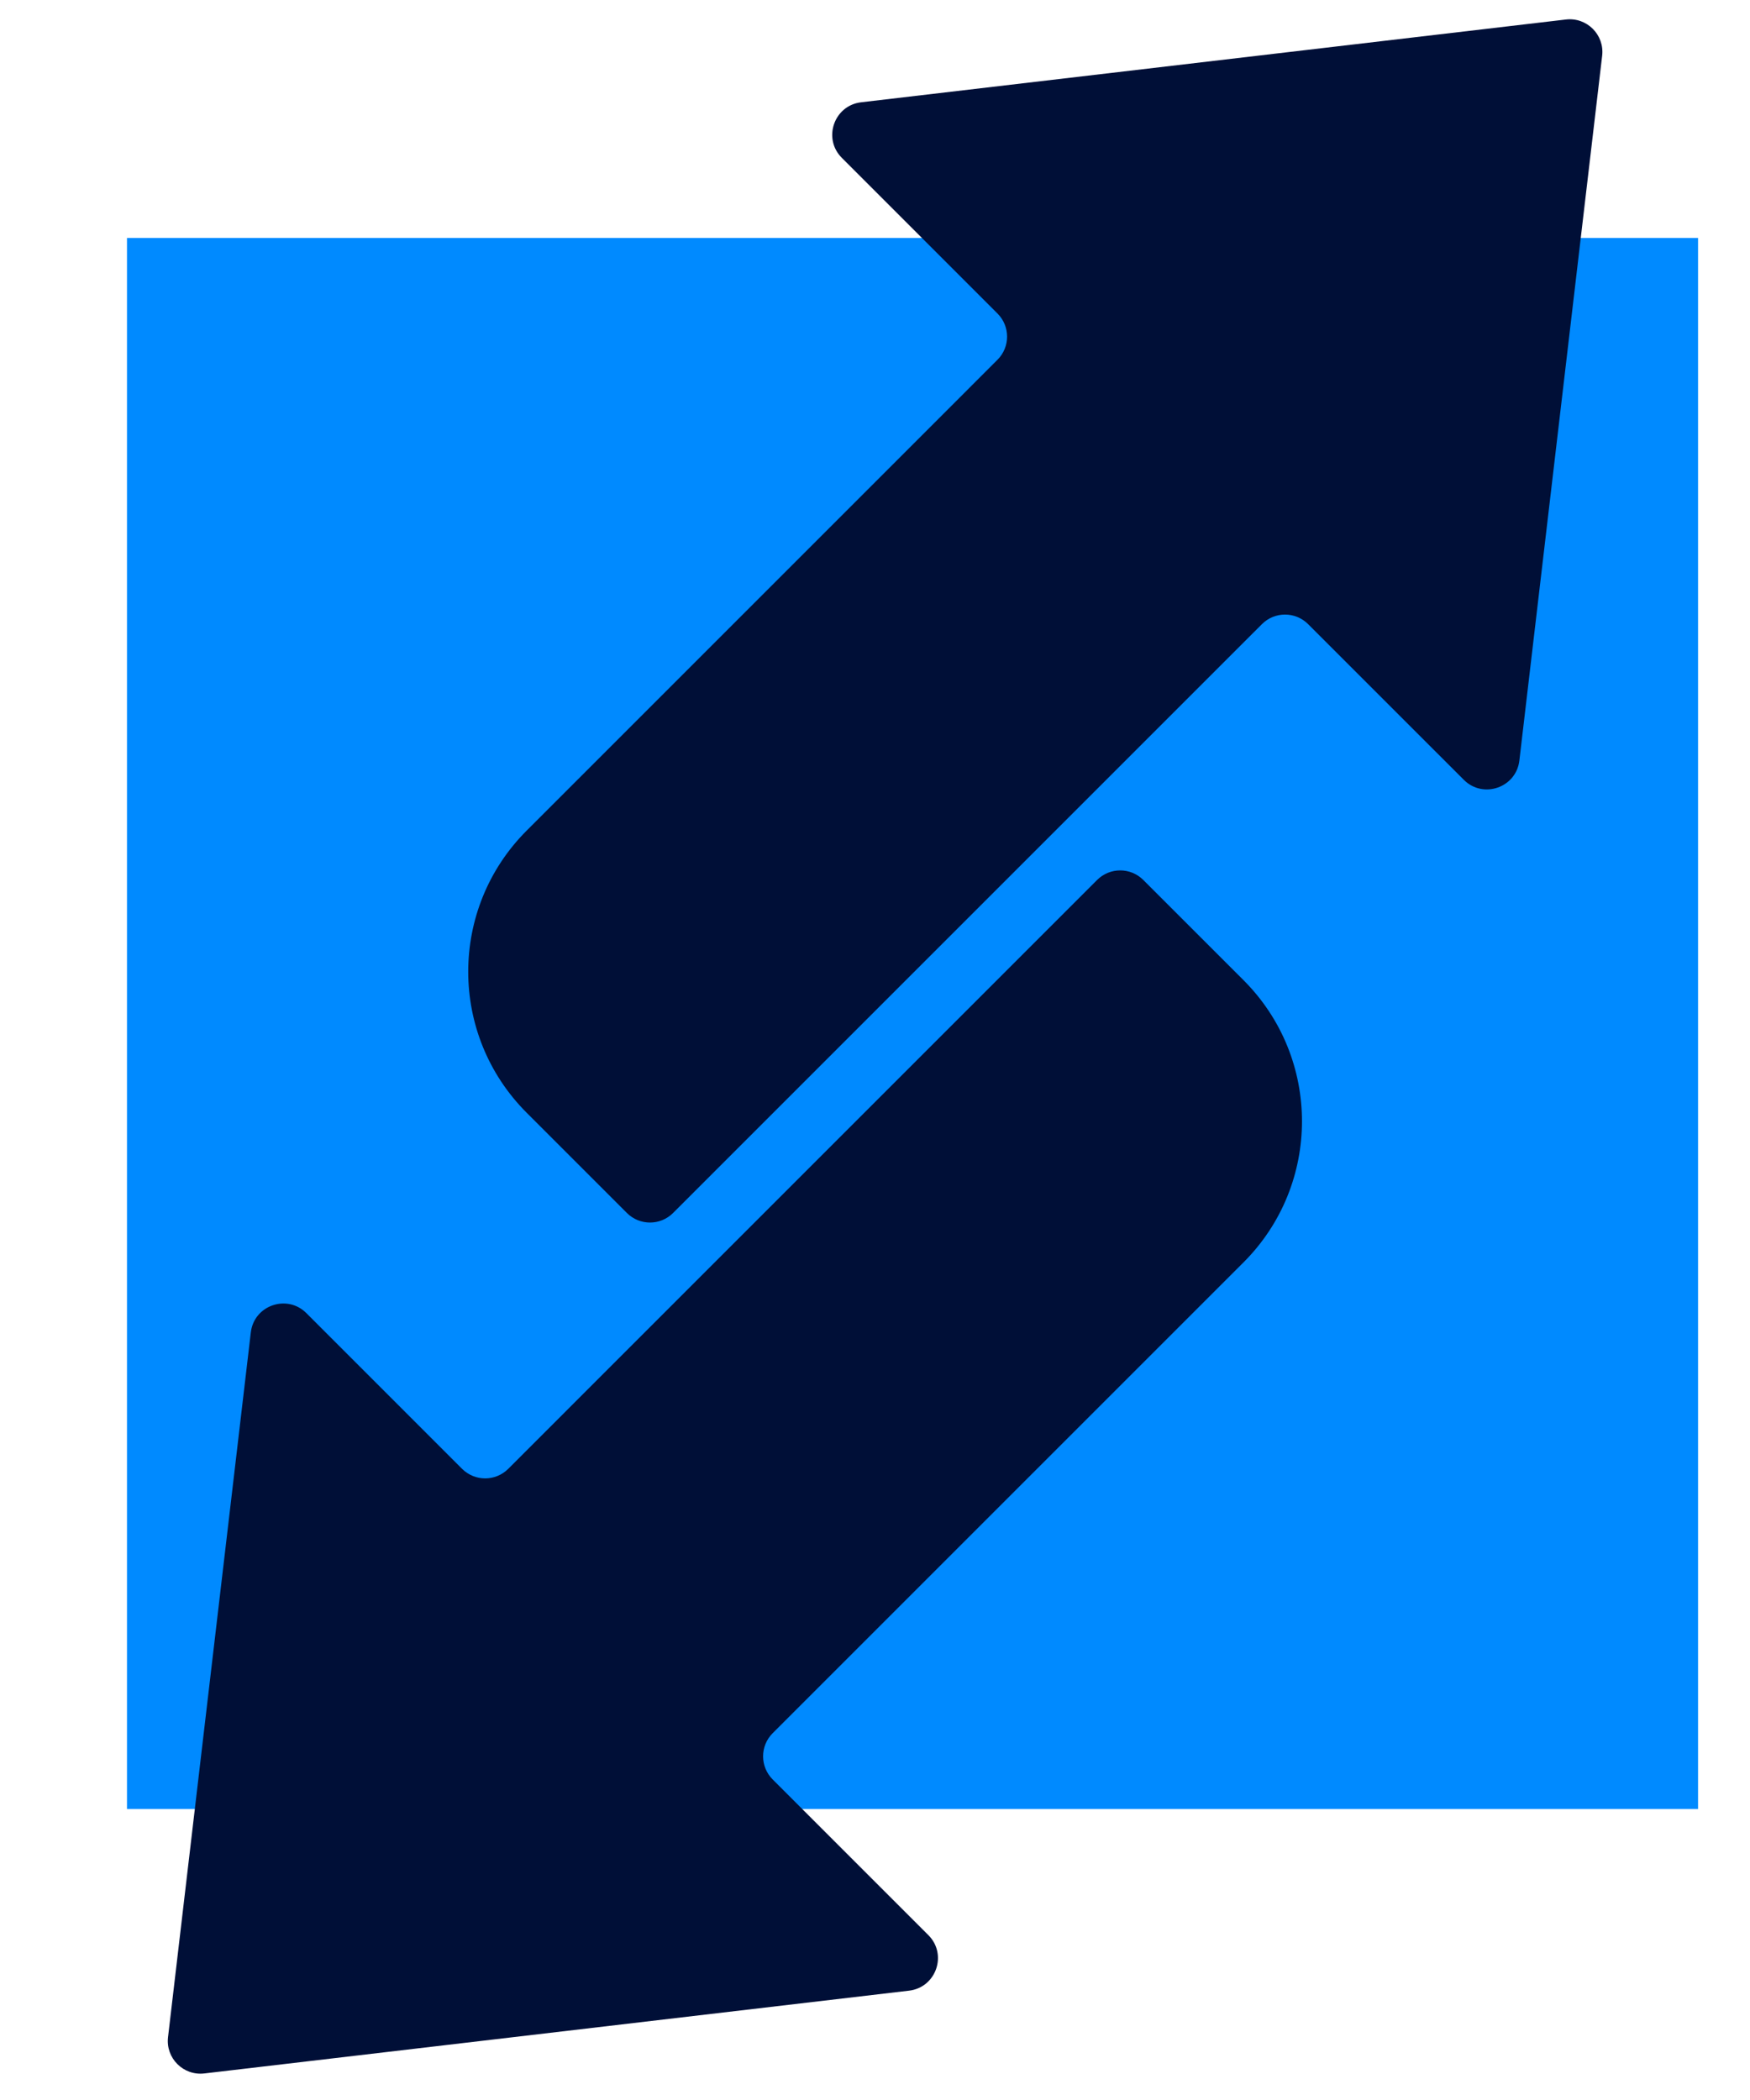
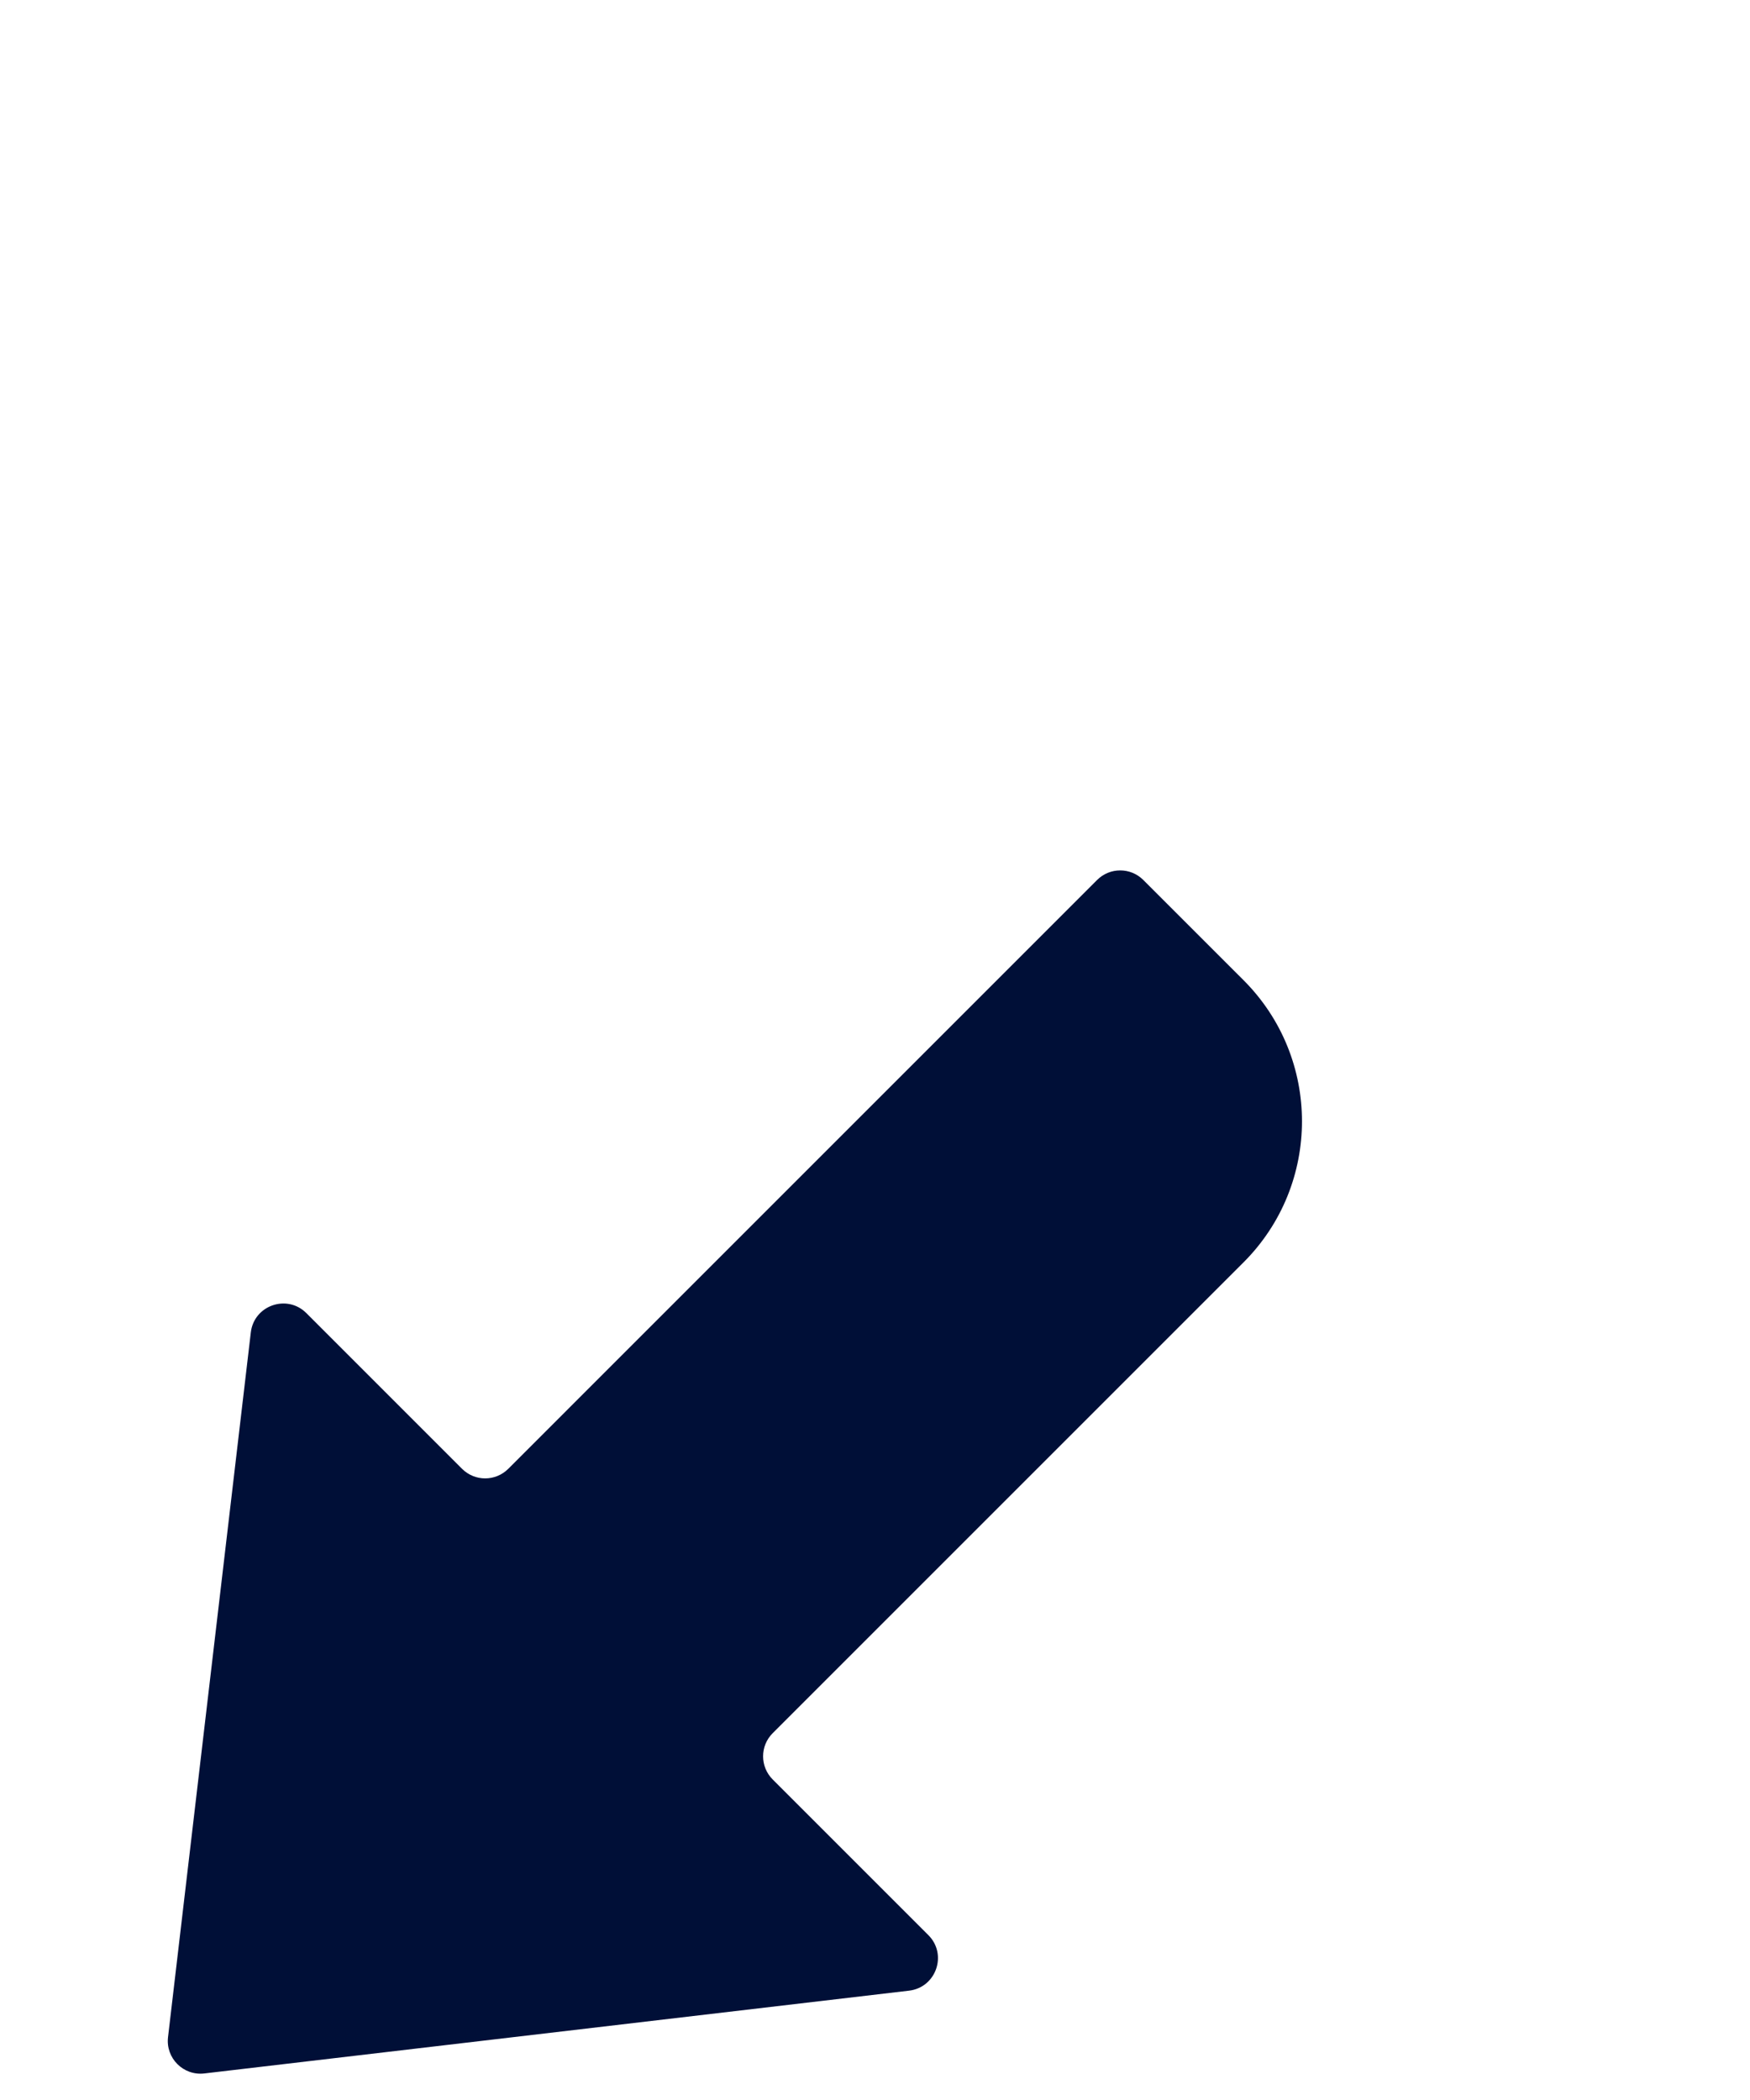
<svg xmlns="http://www.w3.org/2000/svg" version="1.1" width="500" height="600">
  <svg width="500" zoomAndPan="magnify" viewBox="0 0 375 450" height="600" preserveAspectRatio="xMidYMid meet" version="1.0">
    <defs>
      <clipPath id="SvgjsClipPath1279">
        <path d="M 27.211 50.992 L 363.867 50.992 L 363.867 387.652 L 27.211 387.652 Z M 27.211 50.992 " clip-rule="nonzero" />
      </clipPath>
      <clipPath id="SvgjsClipPath1278">
        <path d="M 195.539 50.992 C 102.574 50.992 27.211 126.355 27.211 219.32 C 27.211 312.289 102.574 387.652 195.539 387.652 C 288.504 387.652 363.867 312.289 363.867 219.32 C 363.867 126.355 288.504 50.992 195.539 50.992 Z M 195.539 50.992 " clip-rule="nonzero" />
      </clipPath>
      <clipPath id="SvgjsClipPath1277">
-         <path d="M 100.156 4.129 L 343.359 4.129 L 343.359 262 L 100.156 262 Z M 100.156 4.129 " clip-rule="nonzero" />
-       </clipPath>
+         </clipPath>
      <clipPath id="SvgjsClipPath1276">
        <path d="M 35.957 186.434 L 279 186.434 L 279 444.359 L 35.957 444.359 Z M 35.957 186.434 " clip-rule="nonzero" />
      </clipPath>
    </defs>
    <g clip-path="url(#ec5a8a9cf0)">
      <g clip-path="url(#a5d64b8823)">
-         <path fill="#008aff" d="M 27.211 50.992 L 363.867 50.992 L 363.867 387.652 L 27.211 387.652 Z M 27.211 50.992 " fill-opacity="1" fill-rule="nonzero" />
-       </g>
+         </g>
    </g>
    <g clip-path="url(#37d7c3d332)">
-       <path fill="#000f37" d="M 325.578 162.973 L 343.32 11.949 C 343.848 7.457 340.043 3.652 335.551 4.18 L 184.527 21.918 C 178.715 22.602 176.258 29.688 180.391 33.824 L 213.754 67.188 C 216.488 69.918 216.488 74.352 213.754 77.086 L 112.852 177.992 C 96.16 194.684 96.16 221.75 112.852 238.441 L 134.332 259.922 C 137.066 262.656 141.5 262.656 144.234 259.922 L 270.414 133.746 C 273.145 131.008 277.578 131.008 280.312 133.746 L 313.676 167.105 C 317.812 171.242 324.898 168.785 325.578 162.973 " fill-opacity="1" fill-rule="nonzero" />
-     </g>
+       </g>
    <g clip-path="url(#1665457db3)">
      <path fill="#000f37" d="M 53.746 285.516 L 36.004 436.539 C 35.48 441.035 39.285 444.836 43.777 444.312 L 194.801 426.57 C 200.609 425.887 203.07 418.801 198.934 414.668 L 165.57 381.305 C 162.836 378.566 162.836 374.137 165.57 371.402 L 266.477 270.5 C 283.168 253.805 283.168 226.742 266.477 210.047 L 244.992 188.566 C 242.258 185.832 237.828 185.832 235.094 188.566 L 108.914 314.746 C 106.18 317.48 101.746 317.48 99.012 314.746 L 65.652 281.383 C 61.516 277.246 54.43 279.707 53.746 285.516 " fill-opacity="1" fill-rule="nonzero" />
    </g>
  </svg>
  <style>@media (prefers-color-scheme: light) { :root { filter: contrast(1) brightness(1); } }
@media (prefers-color-scheme: dark) { :root { filter: none; } }
</style>
</svg>